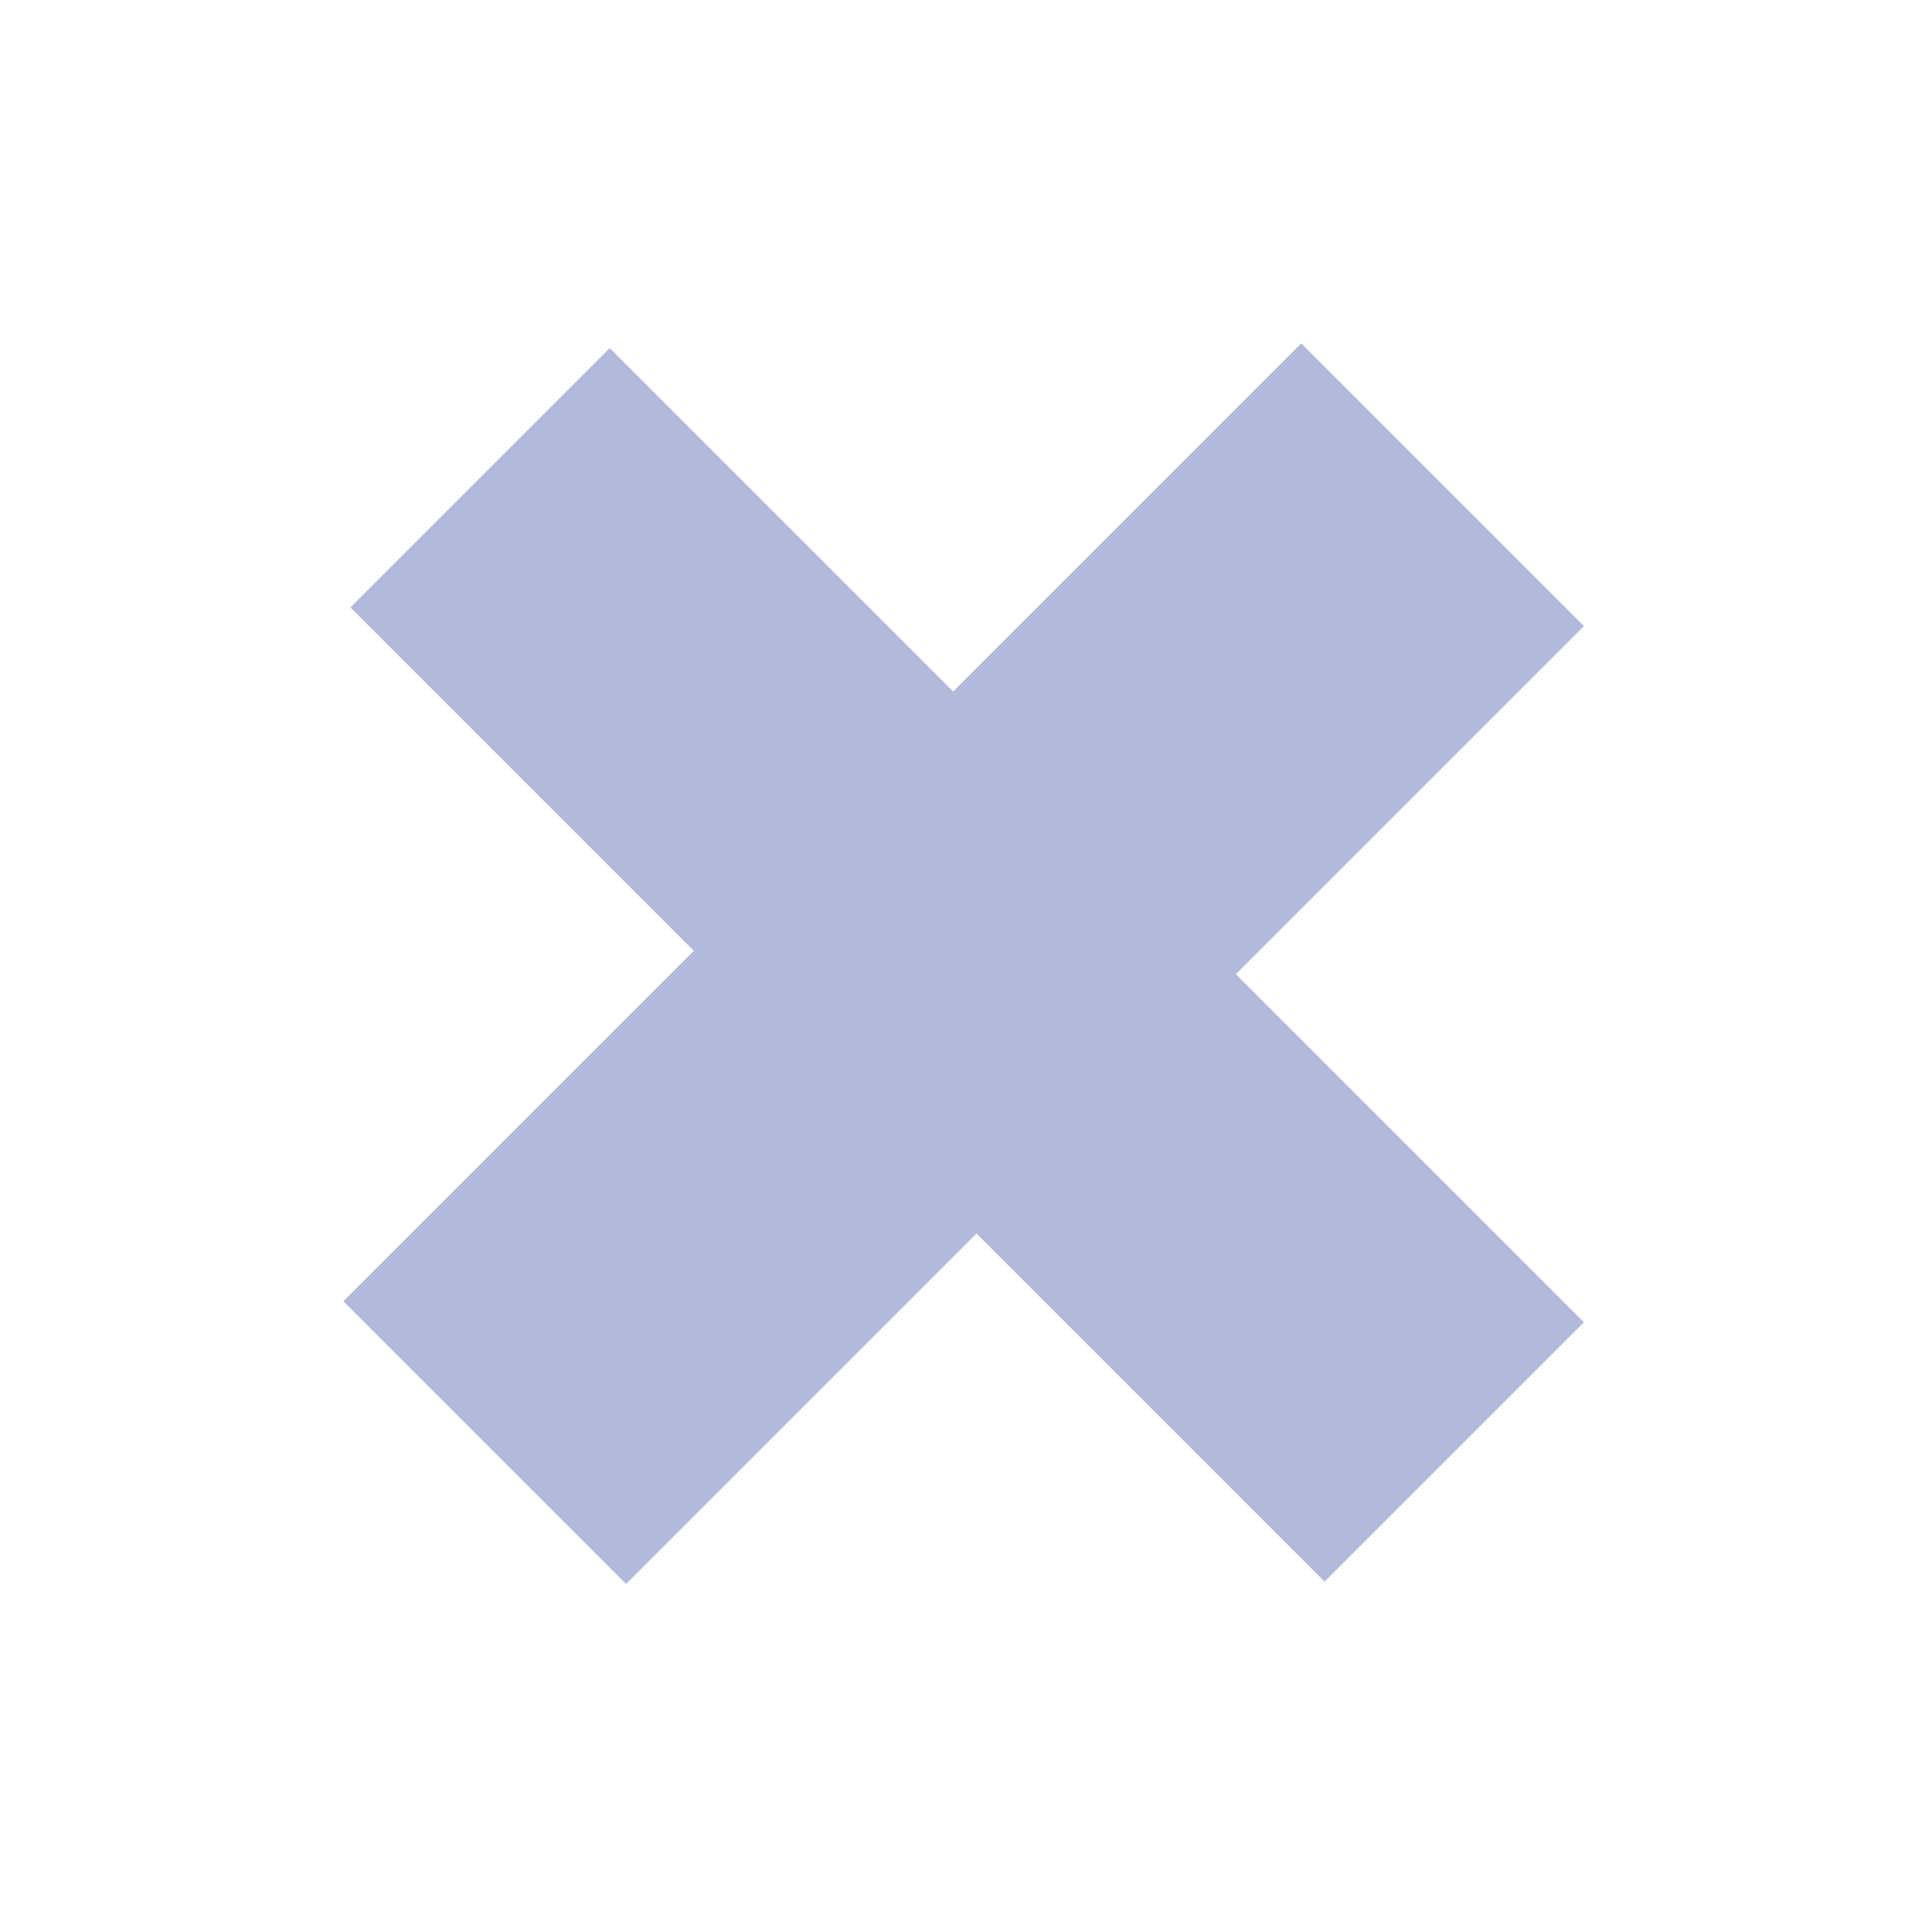
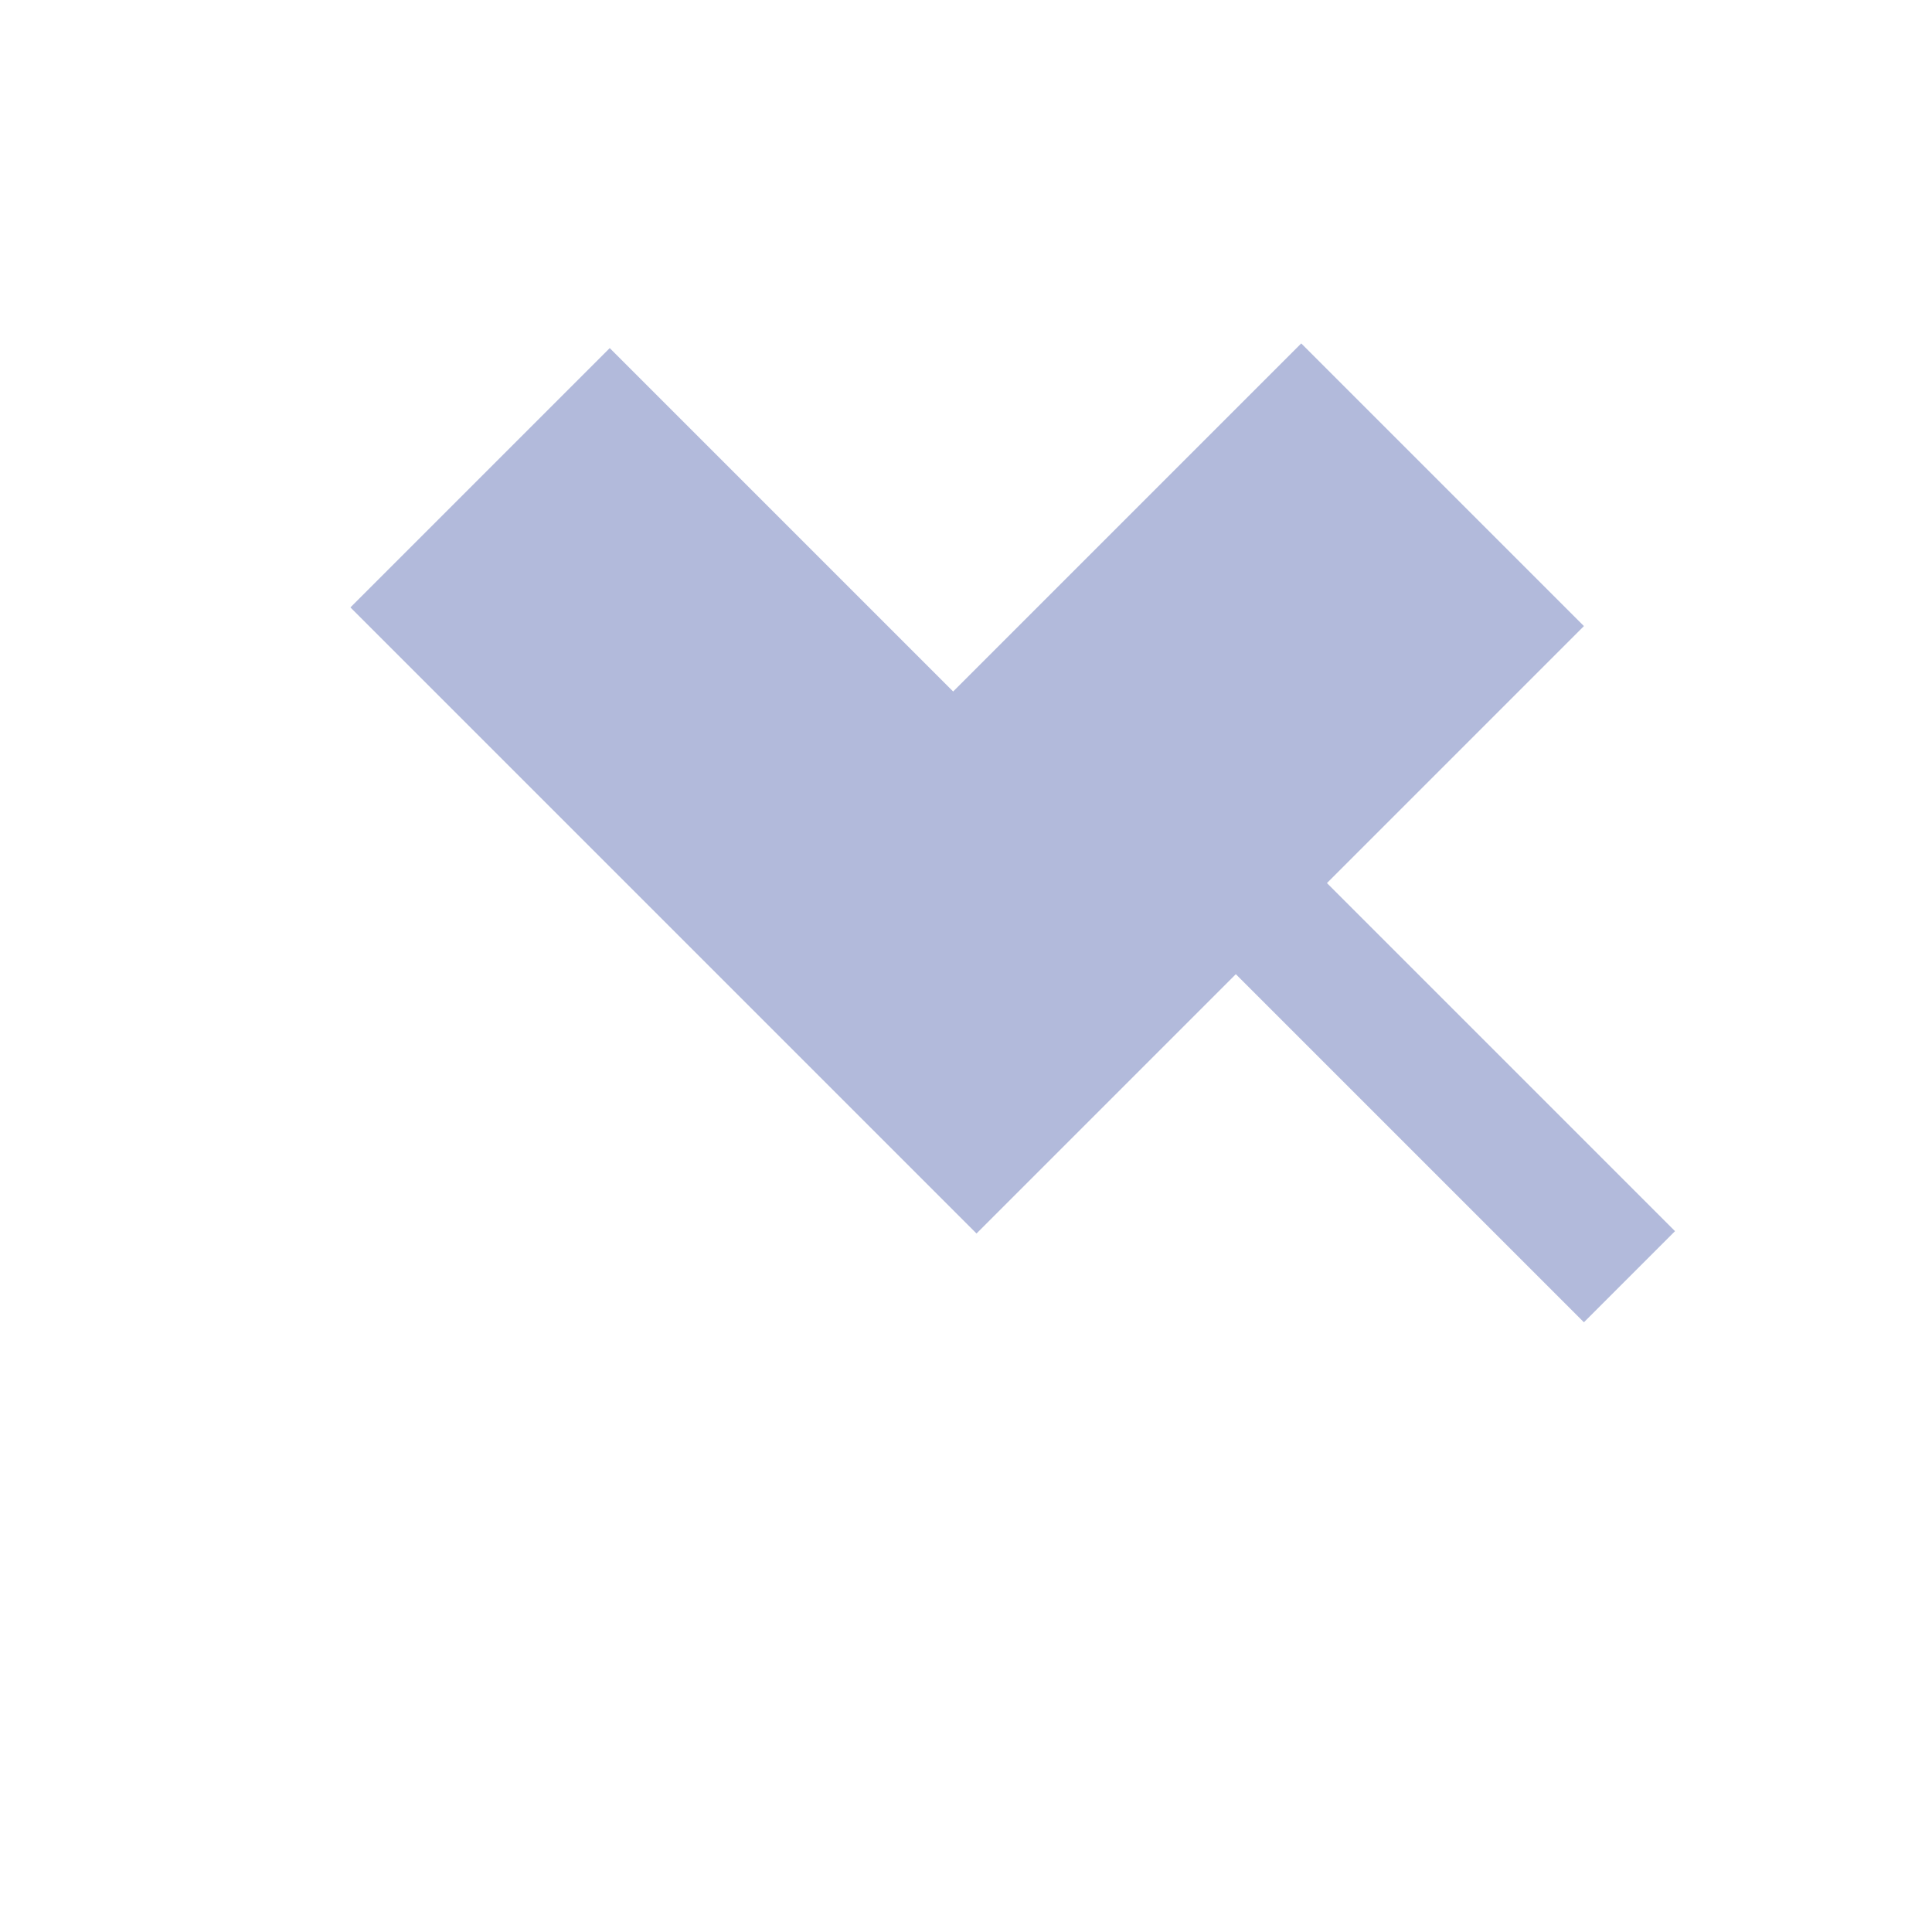
<svg xmlns="http://www.w3.org/2000/svg" width="46.782" height="46.782" viewBox="0 0 46.782 46.782">
-   <path id="Path_210" data-name="Path 210" d="M1.2,27.76v8.88H12.96v12h9.68v-12H34.56V27.76H22.64V15.84H12.96V27.76Z" transform="translate(33.545 -12.049) rotate(45)" fill="#b2badb" />
+   <path id="Path_210" data-name="Path 210" d="M1.2,27.76v8.88H12.96h9.68v-12H34.56V27.76H22.64V15.84H12.96V27.76Z" transform="translate(33.545 -12.049) rotate(45)" fill="#b2badb" />
</svg>